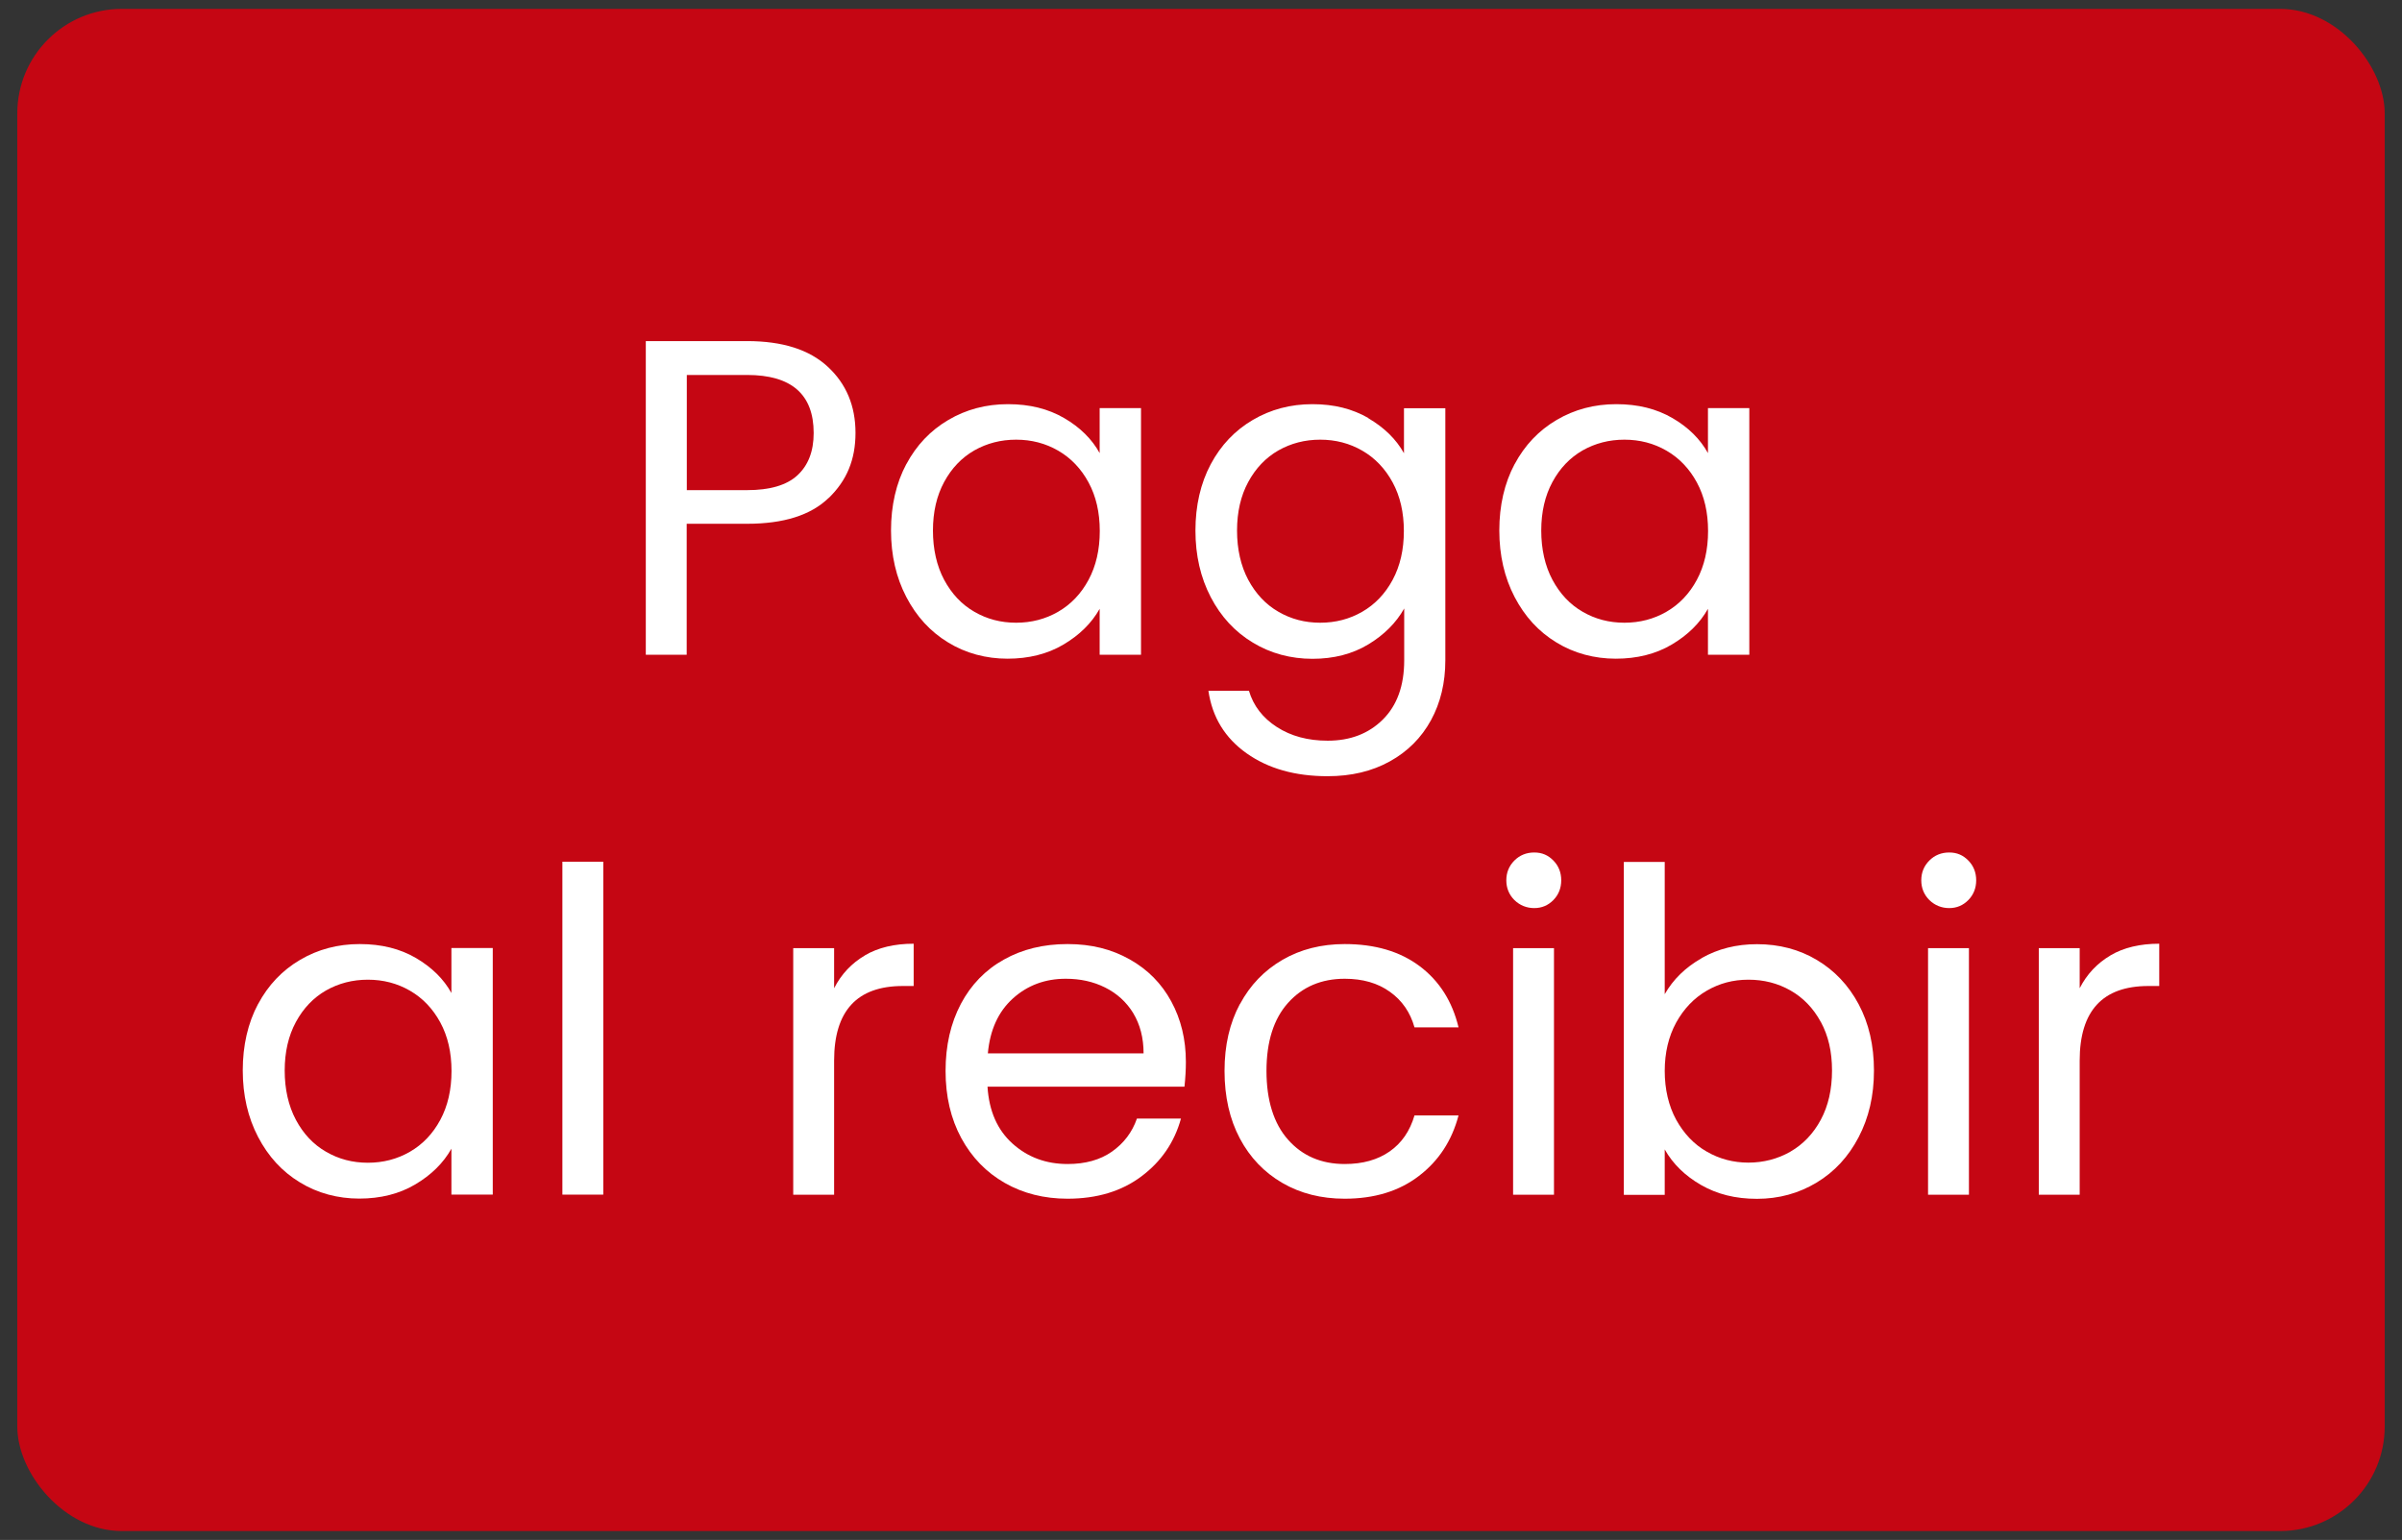
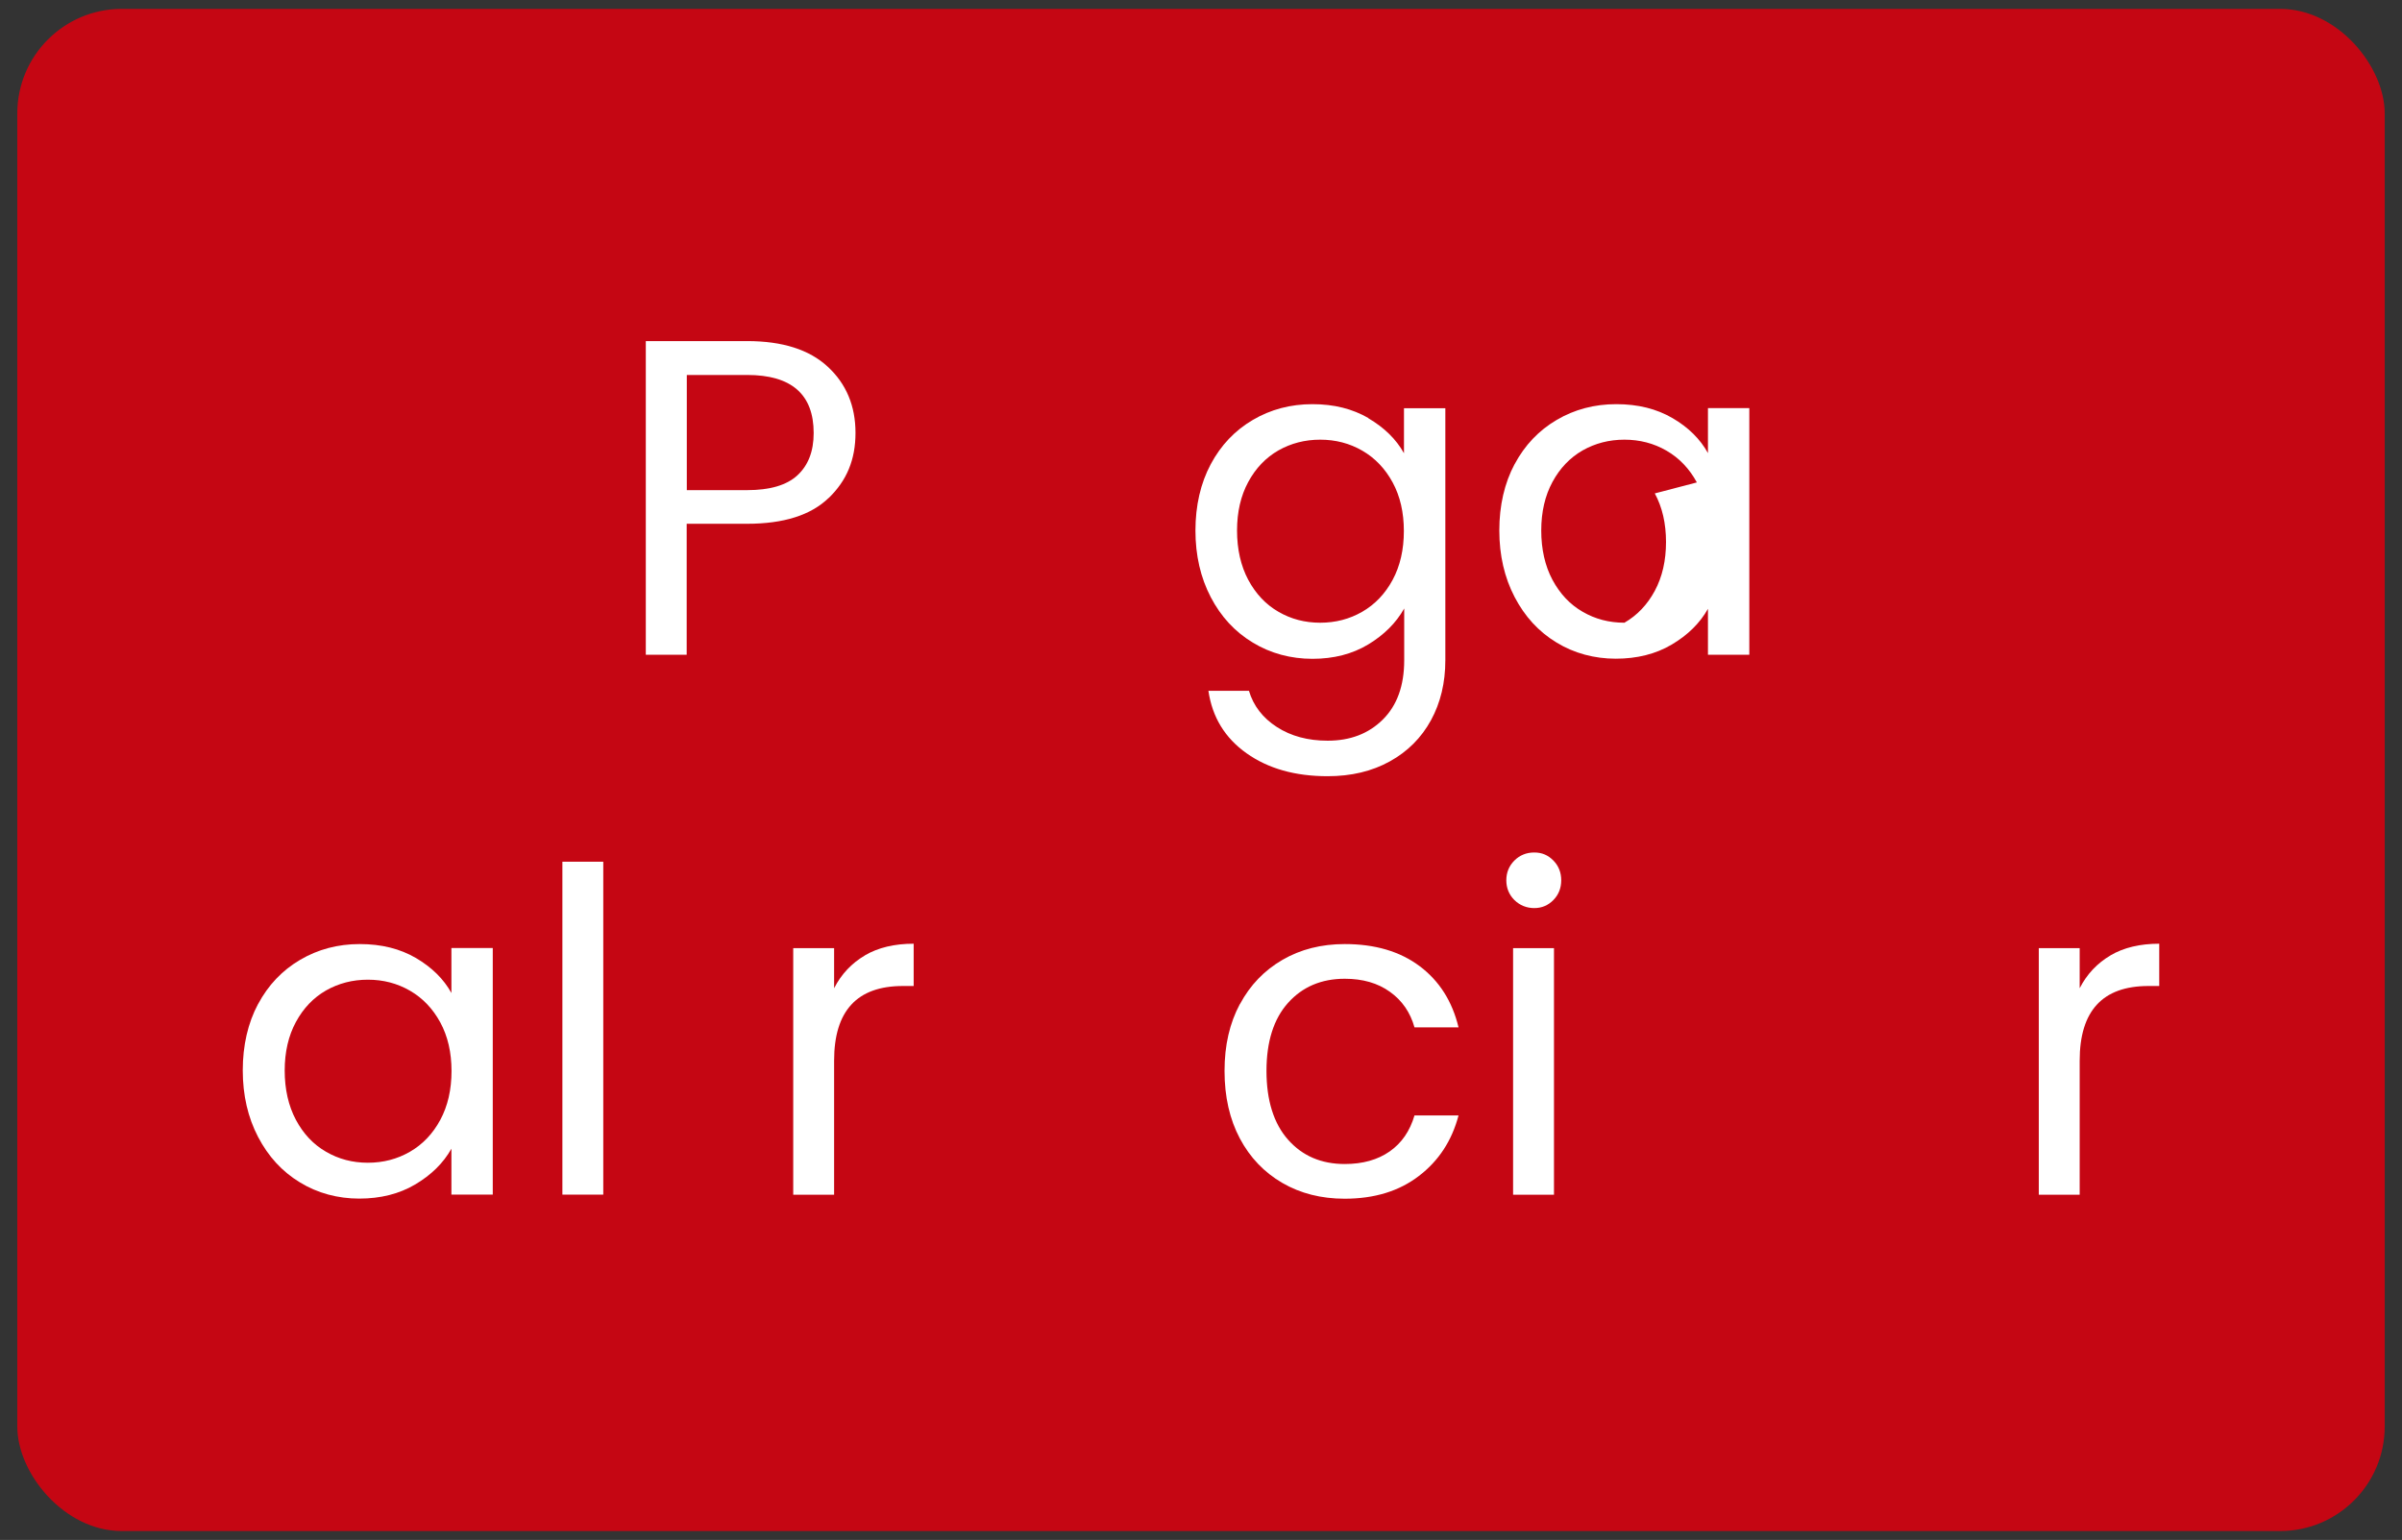
<svg xmlns="http://www.w3.org/2000/svg" viewBox="0 0 205.61 131.83" id="Capa_1">
  <rect x="0" y="0" width="205.61" height="131.83" fill="#333333" stroke="none" />
  <defs>
    <style>.cls-1{fill:#fff;}.cls-2{fill:#c50613;}</style>
  </defs>
  <rect ry="8.95" rx="8.95" height="130.31" width="202.65" y=".76" x="1.48" class="cls-2" />
  <path d="M70.93,42.63c-1.53,1.48-3.86,2.21-6.99,2.21h-5.16v11.21h-3.5v-26.85h8.67c3.03,0,5.33.73,6.91,2.2,1.58,1.46,2.37,3.35,2.37,5.66s-.76,4.09-2.29,5.57ZM68.26,40.69c.92-.85,1.39-2.05,1.39-3.62,0-3.31-1.9-4.97-5.7-4.97h-5.16v9.86h5.16c1.95,0,3.39-.42,4.31-1.27Z" class="cls-1" />
-   <path d="M77.58,39.74c.87-1.63,2.07-2.89,3.6-3.79,1.53-.9,3.23-1.35,5.1-1.35s3.45.4,4.81,1.19,2.38,1.8,3.04,3v-3.85h3.54v21.11h-3.54v-3.93c-.69,1.23-1.73,2.25-3.1,3.06-1.37.81-2.97,1.21-4.79,1.21s-3.57-.46-5.08-1.39c-1.52-.92-2.71-2.22-3.58-3.89-.87-1.67-1.31-3.57-1.31-5.7s.44-4.05,1.31-5.68ZM93.18,41.3c-.64-1.18-1.51-2.09-2.6-2.72-1.09-.63-2.29-.94-3.6-.94s-2.5.31-3.58.92c-1.08.62-1.94,1.52-2.58,2.7-.64,1.18-.96,2.57-.96,4.16s.32,3.02.96,4.22c.64,1.19,1.5,2.11,2.58,2.73,1.08.63,2.27.94,3.58.94s2.51-.31,3.6-.94c1.09-.63,1.96-1.54,2.6-2.73.64-1.19.96-2.59.96-4.18s-.32-2.98-.96-4.16Z" class="cls-1" />
  <path d="M117.12,35.8c1.37.8,2.39,1.8,3.06,3v-3.85h3.54v21.57c0,1.93-.41,3.64-1.23,5.14-.82,1.5-2,2.68-3.52,3.52-1.53.85-3.31,1.27-5.33,1.27-2.77,0-5.08-.65-6.93-1.96-1.85-1.31-2.94-3.09-3.27-5.35h3.47c.38,1.28,1.18,2.32,2.39,3.1,1.21.78,2.66,1.17,4.35,1.17,1.93,0,3.5-.6,4.72-1.81,1.22-1.21,1.83-2.9,1.83-5.08v-4.43c-.69,1.23-1.72,2.26-3.08,3.08-1.36.82-2.95,1.23-4.78,1.23s-3.58-.46-5.1-1.39c-1.53-.92-2.73-2.22-3.6-3.89-.87-1.67-1.31-3.57-1.31-5.7s.44-4.05,1.31-5.68c.87-1.63,2.07-2.89,3.6-3.79,1.53-.9,3.23-1.35,5.1-1.35s3.42.4,4.8,1.19ZM119.21,41.3c-.64-1.18-1.51-2.09-2.6-2.72-1.09-.63-2.29-.94-3.6-.94s-2.5.31-3.58.92c-1.08.62-1.94,1.52-2.58,2.7-.64,1.18-.96,2.57-.96,4.16s.32,3.02.96,4.22c.64,1.19,1.5,2.11,2.58,2.73,1.08.63,2.27.94,3.58.94s2.51-.31,3.6-.94c1.09-.63,1.96-1.54,2.6-2.73.64-1.19.96-2.59.96-4.18s-.32-2.98-.96-4.16Z" class="cls-1" />
-   <path d="M129.65,39.74c.87-1.63,2.07-2.89,3.6-3.79,1.53-.9,3.23-1.35,5.1-1.35s3.45.4,4.81,1.19,2.38,1.8,3.04,3v-3.85h3.54v21.11h-3.54v-3.93c-.69,1.23-1.73,2.25-3.1,3.06-1.37.81-2.97,1.21-4.79,1.21s-3.57-.46-5.08-1.39c-1.52-.92-2.71-2.22-3.58-3.89-.87-1.67-1.31-3.57-1.31-5.7s.44-4.05,1.31-5.68ZM145.25,41.3c-.64-1.18-1.51-2.09-2.6-2.72-1.09-.63-2.29-.94-3.6-.94s-2.5.31-3.58.92c-1.08.62-1.94,1.52-2.58,2.7-.64,1.18-.96,2.57-.96,4.16s.32,3.02.96,4.22c.64,1.19,1.5,2.11,2.58,2.73,1.08.63,2.27.94,3.58.94s2.51-.31,3.6-.94c1.09-.63,1.96-1.54,2.6-2.73.64-1.19.96-2.59.96-4.18s-.32-2.98-.96-4.16Z" class="cls-1" />
+   <path d="M129.65,39.74c.87-1.63,2.07-2.89,3.6-3.79,1.53-.9,3.23-1.35,5.1-1.35s3.45.4,4.81,1.19,2.38,1.8,3.04,3v-3.85h3.54v21.11h-3.54v-3.93c-.69,1.23-1.73,2.25-3.1,3.06-1.37.81-2.97,1.21-4.79,1.21s-3.57-.46-5.08-1.39c-1.52-.92-2.71-2.22-3.58-3.89-.87-1.67-1.31-3.57-1.31-5.7s.44-4.05,1.31-5.68ZM145.25,41.3c-.64-1.18-1.51-2.09-2.6-2.72-1.09-.63-2.29-.94-3.6-.94s-2.5.31-3.58.92c-1.08.62-1.94,1.52-2.58,2.7-.64,1.18-.96,2.57-.96,4.16s.32,3.02.96,4.22c.64,1.19,1.5,2.11,2.58,2.73,1.08.63,2.27.94,3.58.94c1.09-.63,1.96-1.54,2.6-2.73.64-1.19.96-2.59.96-4.18s-.32-2.98-.96-4.16Z" class="cls-1" />
  <path d="M22.09,85.96c.87-1.63,2.07-2.89,3.6-3.79,1.53-.9,3.23-1.35,5.1-1.35s3.45.4,4.81,1.19c1.36.8,2.38,1.8,3.04,3v-3.85h3.54v21.11h-3.54v-3.93c-.69,1.23-1.73,2.25-3.1,3.06-1.37.81-2.97,1.21-4.79,1.21s-3.57-.46-5.08-1.39c-1.52-.92-2.71-2.22-3.58-3.89-.87-1.67-1.31-3.57-1.31-5.7s.44-4.05,1.31-5.68ZM37.69,87.53c-.64-1.18-1.51-2.09-2.6-2.72-1.09-.63-2.29-.94-3.6-.94s-2.5.31-3.58.92c-1.08.62-1.94,1.52-2.58,2.7-.64,1.18-.96,2.57-.96,4.16s.32,3.02.96,4.22,1.5,2.11,2.58,2.73c1.08.63,2.27.94,3.58.94s2.51-.31,3.6-.94c1.09-.63,1.96-1.54,2.6-2.73s.96-2.59.96-4.18-.32-2.98-.96-4.16Z" class="cls-1" />
  <path d="M51.64,73.77v28.5h-3.5v-28.5h3.5Z" class="cls-1" />
  <path d="M74.03,81.79c1.14-.67,2.54-1,4.18-1v3.62h-.92c-3.93,0-5.89,2.13-5.89,6.39v11.48h-3.5v-21.11h3.5v3.43c.62-1.21,1.5-2.14,2.64-2.81Z" class="cls-1" />
-   <path d="M101.4,93.03h-16.87c.13,2.08.84,3.7,2.14,4.87,1.3,1.17,2.87,1.75,4.72,1.75,1.51,0,2.78-.35,3.79-1.06,1.01-.71,1.73-1.65,2.14-2.83h3.77c-.56,2.03-1.69,3.68-3.39,4.95-1.69,1.27-3.8,1.91-6.32,1.91-2,0-3.79-.45-5.37-1.35-1.58-.9-2.82-2.18-3.72-3.83-.9-1.66-1.35-3.58-1.35-5.76s.44-4.09,1.31-5.74c.87-1.64,2.1-2.91,3.68-3.79,1.58-.89,3.4-1.33,5.45-1.33s3.77.44,5.32,1.31,2.73,2.07,3.56,3.6c.83,1.53,1.25,3.25,1.25,5.18,0,.67-.04,1.37-.12,2.12ZM97.01,86.74c-.59-.96-1.39-1.69-2.41-2.2s-2.14-.75-3.37-.75c-1.77,0-3.28.56-4.53,1.69-1.25,1.13-1.96,2.7-2.14,4.7h13.33c0-1.33-.3-2.48-.89-3.45Z" class="cls-1" />
  <path d="M106.14,85.96c.87-1.63,2.09-2.89,3.64-3.79,1.55-.9,3.33-1.35,5.33-1.35,2.59,0,4.73.63,6.41,1.89,1.68,1.26,2.79,3,3.33,5.24h-3.77c-.36-1.28-1.06-2.3-2.1-3.04-1.04-.75-2.33-1.12-3.87-1.12-2,0-3.62.69-4.85,2.06-1.23,1.37-1.85,3.32-1.85,5.83s.62,4.51,1.85,5.89c1.23,1.39,2.85,2.08,4.85,2.08,1.54,0,2.82-.36,3.85-1.08s1.73-1.75,2.12-3.08h3.77c-.57,2.16-1.69,3.88-3.39,5.18-1.69,1.3-3.81,1.95-6.36,1.95-2,0-3.78-.45-5.33-1.35-1.55-.9-2.77-2.17-3.64-3.81s-1.31-3.57-1.31-5.78.44-4.09,1.31-5.72Z" class="cls-1" />
  <path d="M129.63,77.05c-.46-.46-.69-1.03-.69-1.69s.23-1.23.69-1.69c.46-.46,1.03-.69,1.7-.69s1.19.23,1.64.69c.45.46.67,1.03.67,1.69s-.22,1.23-.67,1.69c-.45.46-1,.69-1.64.69s-1.23-.23-1.7-.69ZM133.02,81.17v21.11h-3.5v-21.11h3.5Z" class="cls-1" />
-   <path d="M145.66,82.02c1.39-.79,2.97-1.19,4.74-1.19,1.9,0,3.61.45,5.12,1.35,1.51.9,2.71,2.16,3.58,3.79.87,1.63,1.31,3.52,1.31,5.68s-.44,4.03-1.31,5.7c-.87,1.67-2.07,2.97-3.6,3.89-1.53.92-3.23,1.39-5.1,1.39s-3.42-.4-4.8-1.19c-1.37-.79-2.41-1.81-3.1-3.04v3.89h-3.5v-28.5h3.5v11.32c.72-1.26,1.77-2.29,3.16-3.08ZM155.86,87.49c-.64-1.18-1.51-2.08-2.6-2.7s-2.29-.92-3.6-.92-2.47.31-3.56.94c-1.09.63-1.96,1.54-2.62,2.73-.65,1.19-.98,2.58-.98,4.14s.33,2.99.98,4.18c.66,1.19,1.53,2.11,2.62,2.73,1.09.63,2.28.94,3.56.94s2.51-.31,3.6-.94c1.09-.63,1.96-1.54,2.6-2.73.64-1.19.96-2.6.96-4.22s-.32-2.98-.96-4.16Z" class="cls-1" />
-   <path d="M165.15,77.05c-.46-.46-.69-1.03-.69-1.69s.23-1.23.69-1.69c.46-.46,1.03-.69,1.7-.69s1.19.23,1.64.69c.45.46.67,1.03.67,1.69s-.22,1.23-.67,1.69c-.45.46-1,.69-1.64.69s-1.23-.23-1.7-.69ZM168.54,81.17v21.11h-3.5v-21.11h3.5Z" class="cls-1" />
  <path d="M180.65,81.79c1.14-.67,2.54-1,4.18-1v3.62h-.92c-3.93,0-5.89,2.13-5.89,6.39v11.48h-3.5v-21.11h3.5v3.43c.62-1.21,1.5-2.14,2.64-2.81Z" class="cls-1" />
</svg>